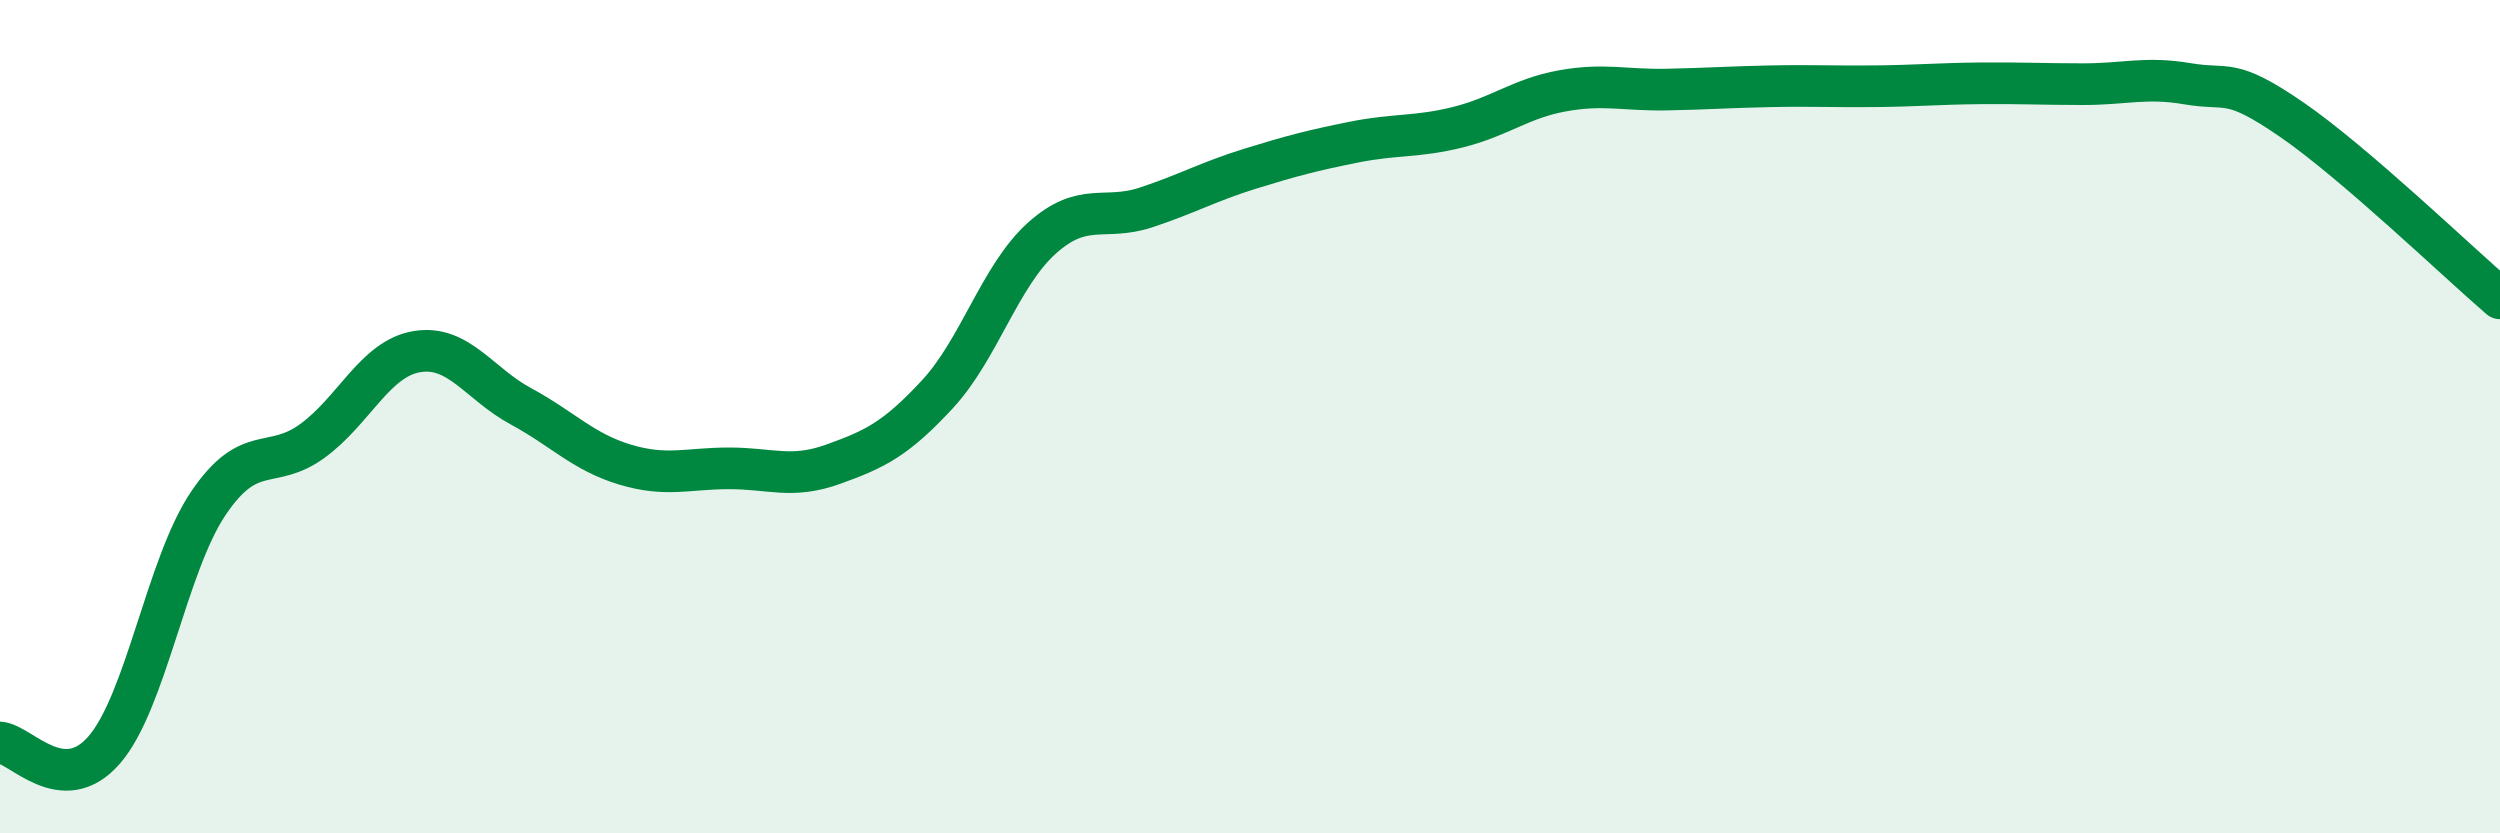
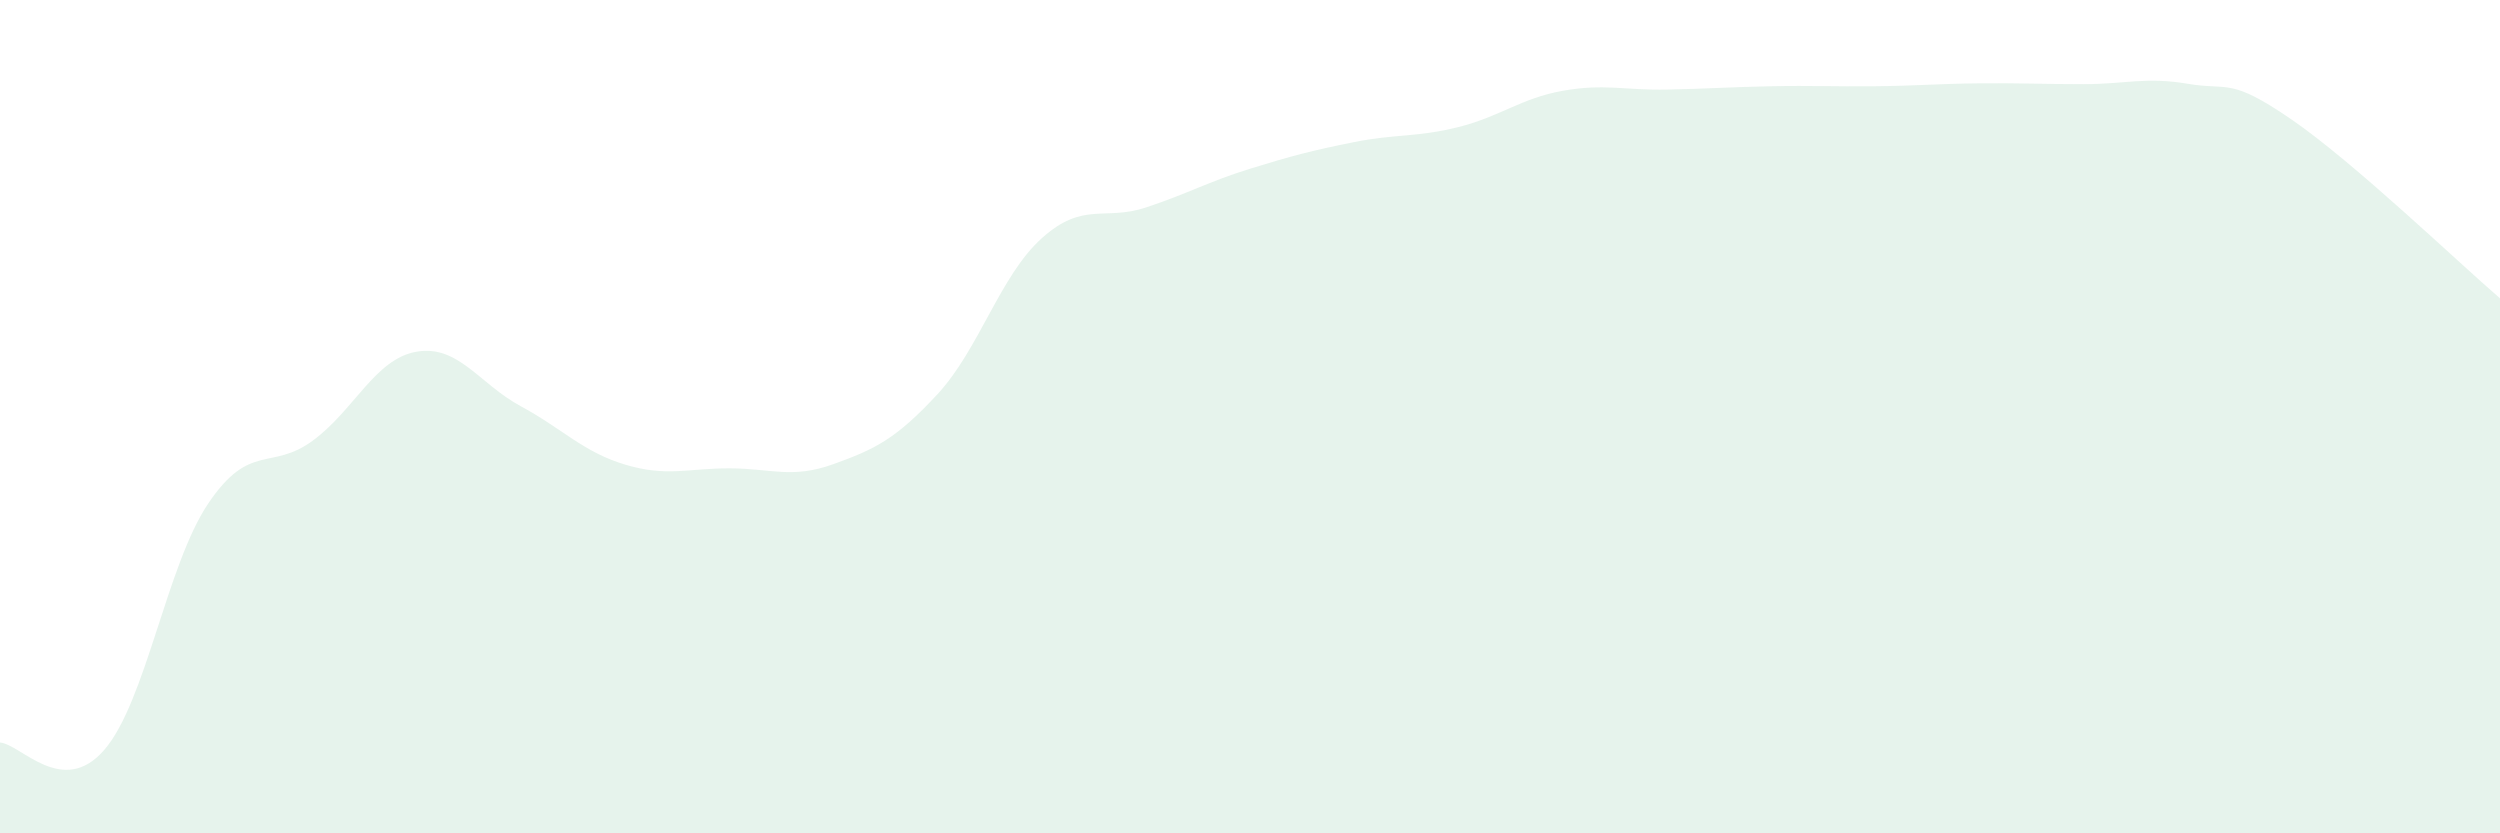
<svg xmlns="http://www.w3.org/2000/svg" width="60" height="20" viewBox="0 0 60 20">
  <path d="M 0,17.82 C 0.5,17.86 1.5,19.15 2.5,18 C 3.5,16.85 4,13.56 5,12.08 C 6,10.6 6.5,11.31 7.5,10.58 C 8.5,9.85 9,8.61 10,8.44 C 11,8.27 11.5,9.21 12.5,9.75 C 13.5,10.29 14,10.85 15,11.15 C 16,11.45 16.5,11.24 17.5,11.24 C 18.5,11.24 19,11.5 20,11.14 C 21,10.78 21.5,10.54 22.5,9.46 C 23.5,8.38 24,6.62 25,5.72 C 26,4.82 26.5,5.31 27.5,4.98 C 28.5,4.65 29,4.36 30,4.05 C 31,3.74 31.5,3.61 32.5,3.41 C 33.5,3.21 34,3.3 35,3.05 C 36,2.8 36.5,2.36 37.5,2.18 C 38.5,2 39,2.17 40,2.15 C 41,2.13 41.5,2.09 42.5,2.07 C 43.5,2.05 44,2.08 45,2.07 C 46,2.06 46.5,2.01 47.5,2 C 48.5,1.99 49,2.02 50,2.02 C 51,2.02 51.5,1.84 52.5,2.01 C 53.5,2.18 53.5,1.84 55,2.87 C 56.5,3.9 59,6.3 60,7.16L60 20L0 20Z" fill="#008740" opacity="0.1" stroke-linecap="round" stroke-linejoin="round" />
-   <path d="M 0,17.82 C 0.5,17.86 1.5,19.15 2.5,18 C 3.5,16.85 4,13.56 5,12.08 C 6,10.6 6.5,11.31 7.5,10.58 C 8.5,9.85 9,8.61 10,8.44 C 11,8.27 11.5,9.21 12.5,9.75 C 13.5,10.29 14,10.85 15,11.15 C 16,11.45 16.5,11.24 17.5,11.24 C 18.5,11.24 19,11.5 20,11.14 C 21,10.78 21.5,10.54 22.5,9.46 C 23.5,8.38 24,6.62 25,5.72 C 26,4.82 26.5,5.31 27.5,4.98 C 28.5,4.65 29,4.36 30,4.05 C 31,3.74 31.5,3.61 32.5,3.41 C 33.5,3.21 34,3.3 35,3.05 C 36,2.8 36.5,2.36 37.5,2.18 C 38.5,2 39,2.17 40,2.15 C 41,2.13 41.5,2.09 42.5,2.07 C 43.5,2.05 44,2.08 45,2.07 C 46,2.06 46.5,2.01 47.5,2 C 48.5,1.99 49,2.02 50,2.02 C 51,2.02 51.5,1.84 52.5,2.01 C 53.5,2.18 53.5,1.84 55,2.87 C 56.5,3.9 59,6.3 60,7.16" stroke="#008740" stroke-width="1" fill="none" stroke-linecap="round" stroke-linejoin="round" />
</svg>